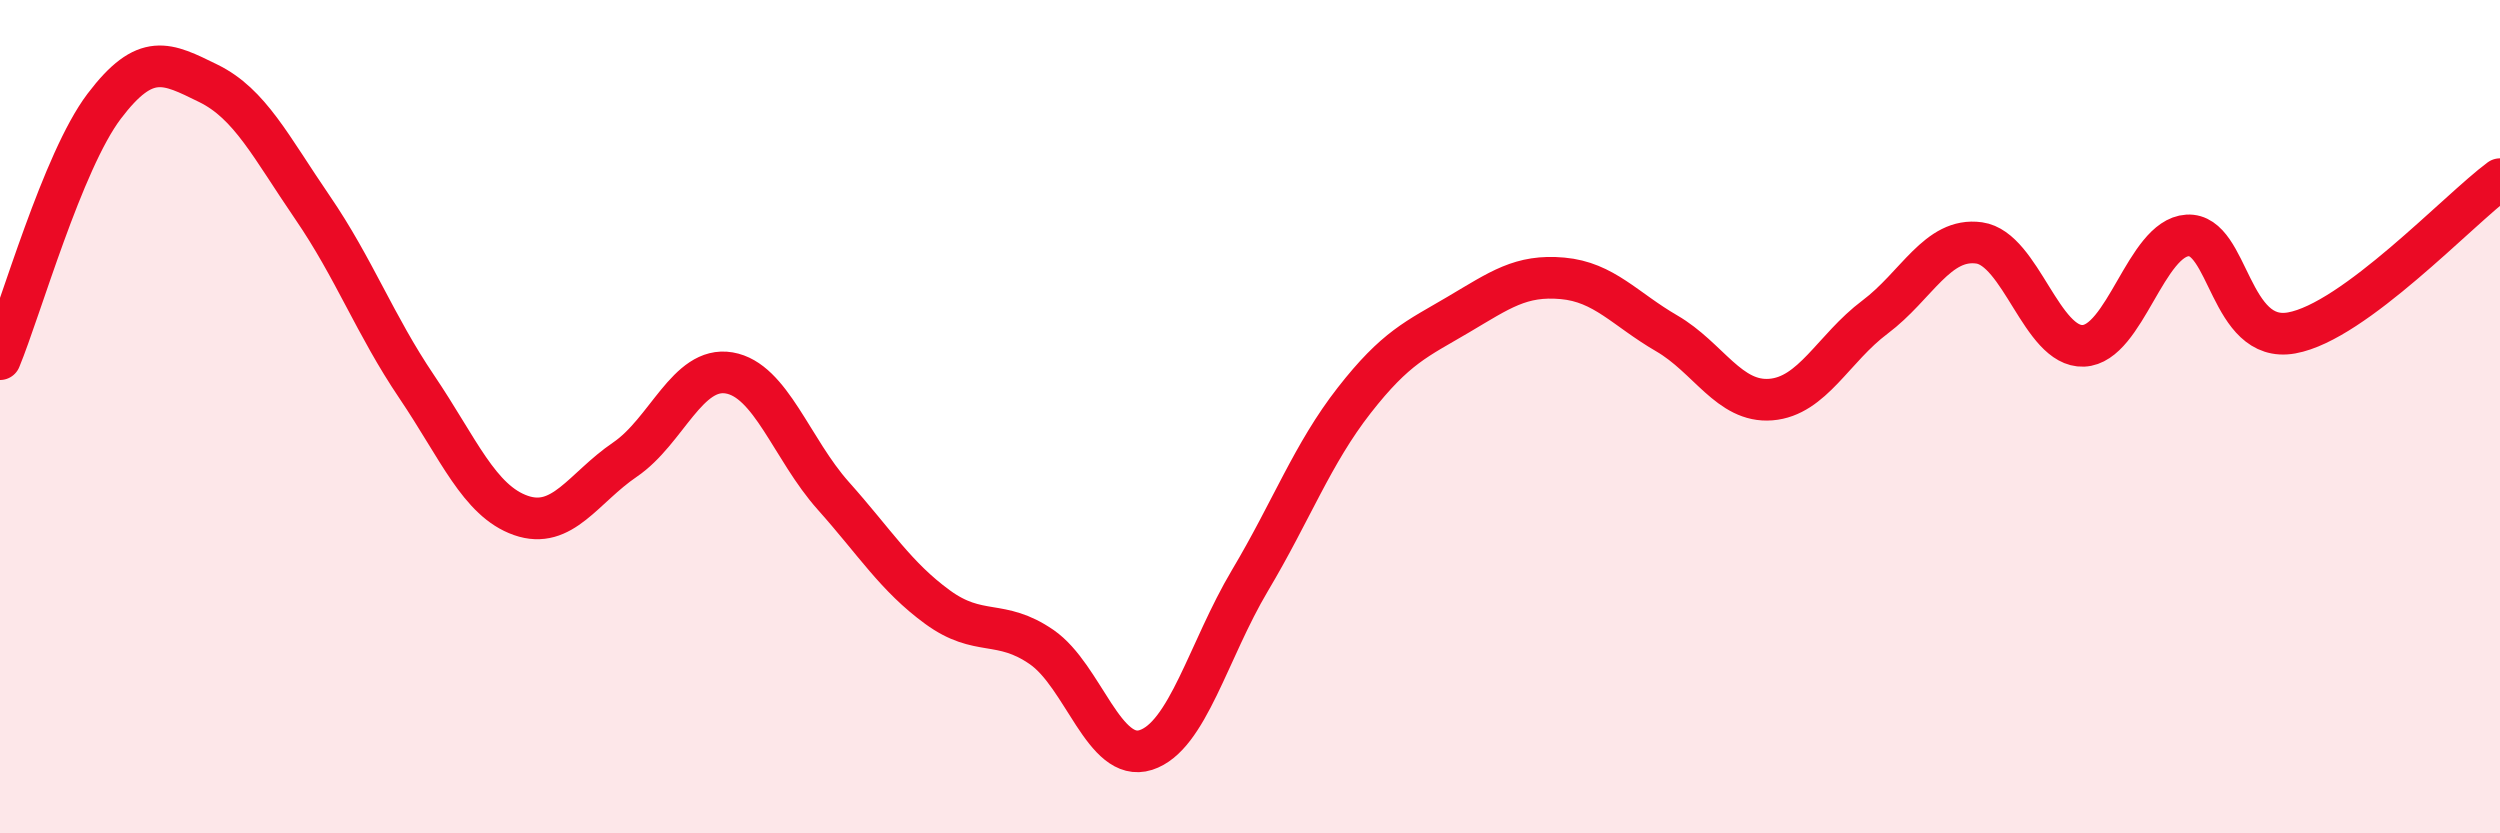
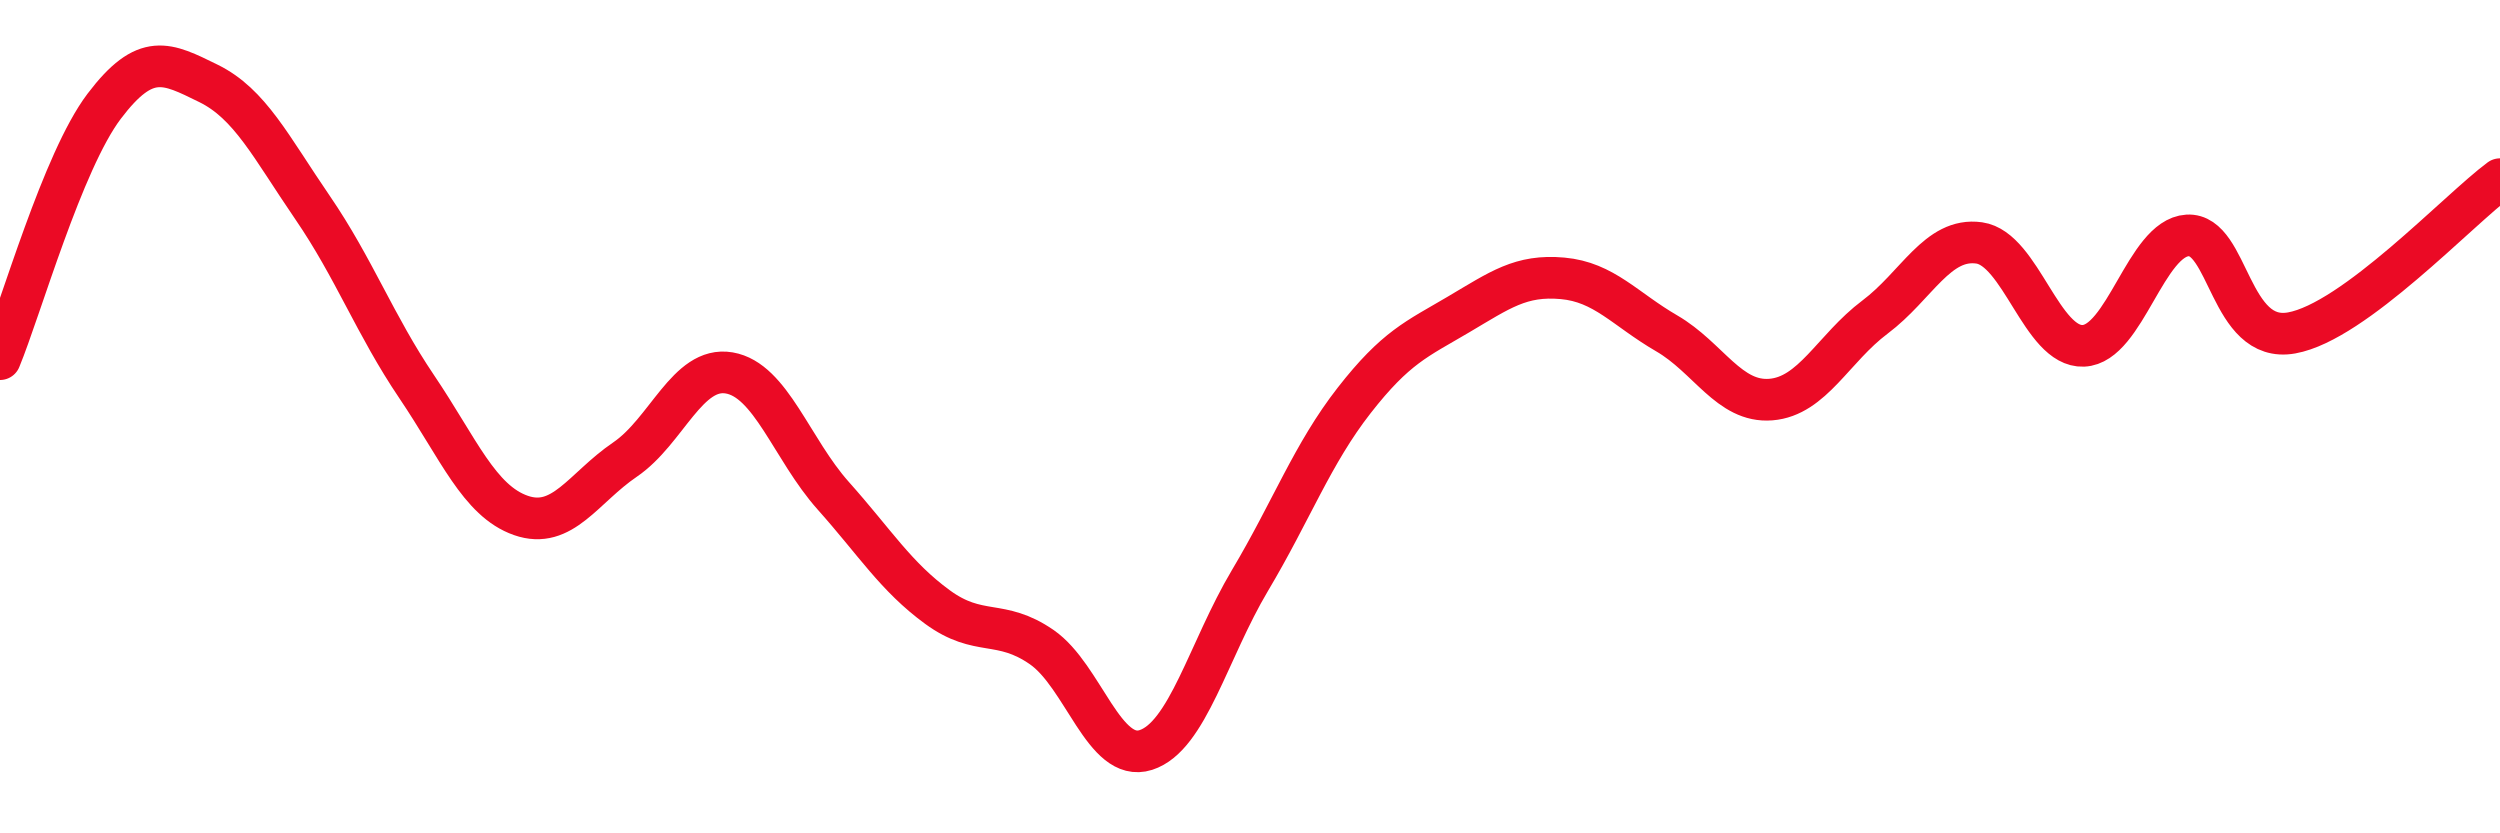
<svg xmlns="http://www.w3.org/2000/svg" width="60" height="20" viewBox="0 0 60 20">
-   <path d="M 0,8.62 C 0.5,7.41 1.5,3.87 2.5,2.55 C 3.5,1.23 4,1.51 5,2 C 6,2.49 6.5,3.52 7.5,4.98 C 8.5,6.44 9,7.8 10,9.28 C 11,10.76 11.5,12.02 12.5,12.37 C 13.5,12.72 14,11.71 15,11.03 C 16,10.35 16.5,8.78 17.5,8.95 C 18.5,9.12 19,10.78 20,11.9 C 21,13.02 21.5,13.84 22.5,14.57 C 23.5,15.3 24,14.84 25,15.53 C 26,16.22 26.5,18.32 27.5,18 C 28.5,17.68 29,15.61 30,13.93 C 31,12.25 31.5,10.89 32.5,9.61 C 33.5,8.33 34,8.14 35,7.55 C 36,6.96 36.5,6.59 37.5,6.68 C 38.5,6.77 39,7.42 40,8 C 41,8.58 41.5,9.67 42.5,9.59 C 43.5,9.51 44,8.36 45,7.61 C 46,6.86 46.5,5.69 47.5,5.83 C 48.5,5.97 49,8.34 50,8.3 C 51,8.26 51.5,5.71 52.5,5.65 C 53.5,5.59 53.5,8.26 55,7.99 C 56.5,7.72 59,5.04 60,4.3L60 20L0 20Z" fill="#EB0A25" opacity="0.1" stroke-linecap="round" stroke-linejoin="round" />
  <path d="M 0,8.62 C 0.5,7.41 1.5,3.87 2.5,2.55 C 3.5,1.23 4,1.51 5,2 C 6,2.49 6.5,3.52 7.5,4.98 C 8.5,6.44 9,7.8 10,9.28 C 11,10.76 11.5,12.02 12.5,12.37 C 13.5,12.72 14,11.71 15,11.03 C 16,10.35 16.5,8.78 17.5,8.95 C 18.5,9.12 19,10.78 20,11.9 C 21,13.02 21.5,13.84 22.5,14.57 C 23.5,15.3 24,14.84 25,15.53 C 26,16.22 26.5,18.32 27.5,18 C 28.5,17.68 29,15.61 30,13.93 C 31,12.25 31.5,10.89 32.5,9.61 C 33.5,8.33 34,8.14 35,7.55 C 36,6.96 36.5,6.59 37.5,6.68 C 38.5,6.77 39,7.42 40,8 C 41,8.58 41.5,9.67 42.5,9.59 C 43.5,9.51 44,8.36 45,7.61 C 46,6.86 46.5,5.69 47.5,5.83 C 48.5,5.97 49,8.34 50,8.3 C 51,8.26 51.5,5.71 52.5,5.65 C 53.5,5.59 53.5,8.26 55,7.99 C 56.5,7.72 59,5.04 60,4.3" stroke="#EB0A25" stroke-width="1" fill="none" stroke-linecap="round" stroke-linejoin="round" />
</svg>